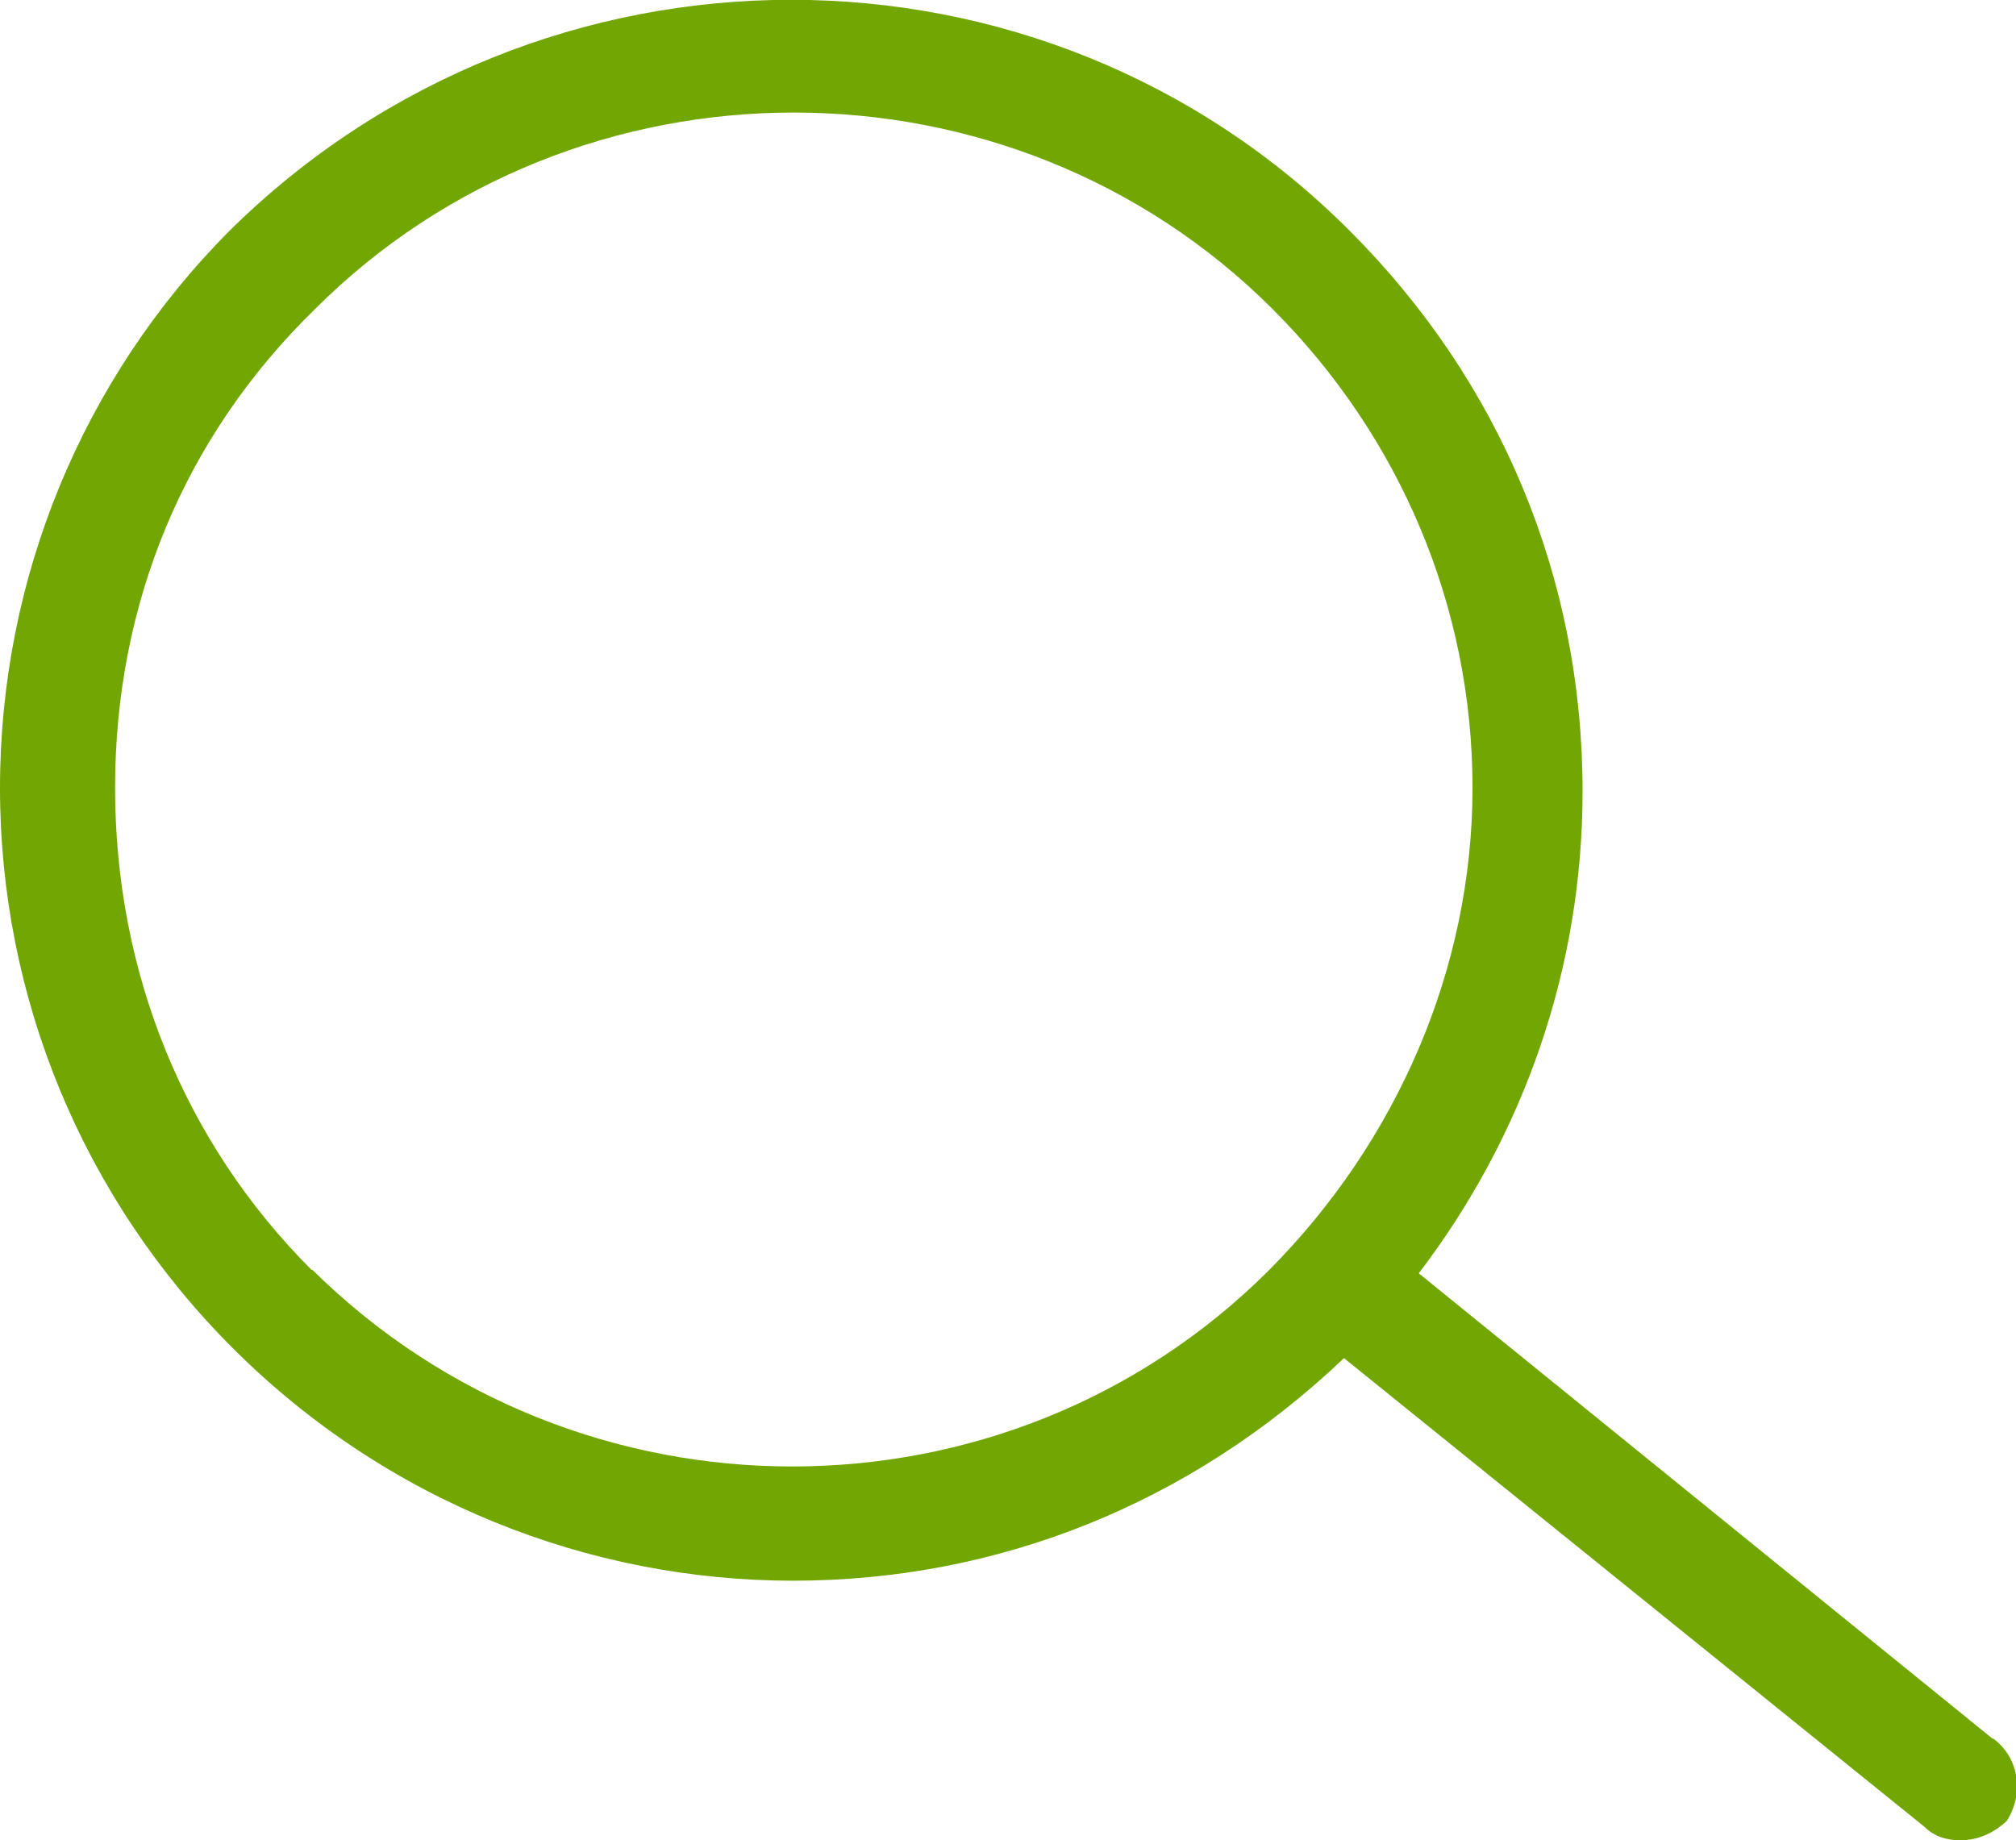
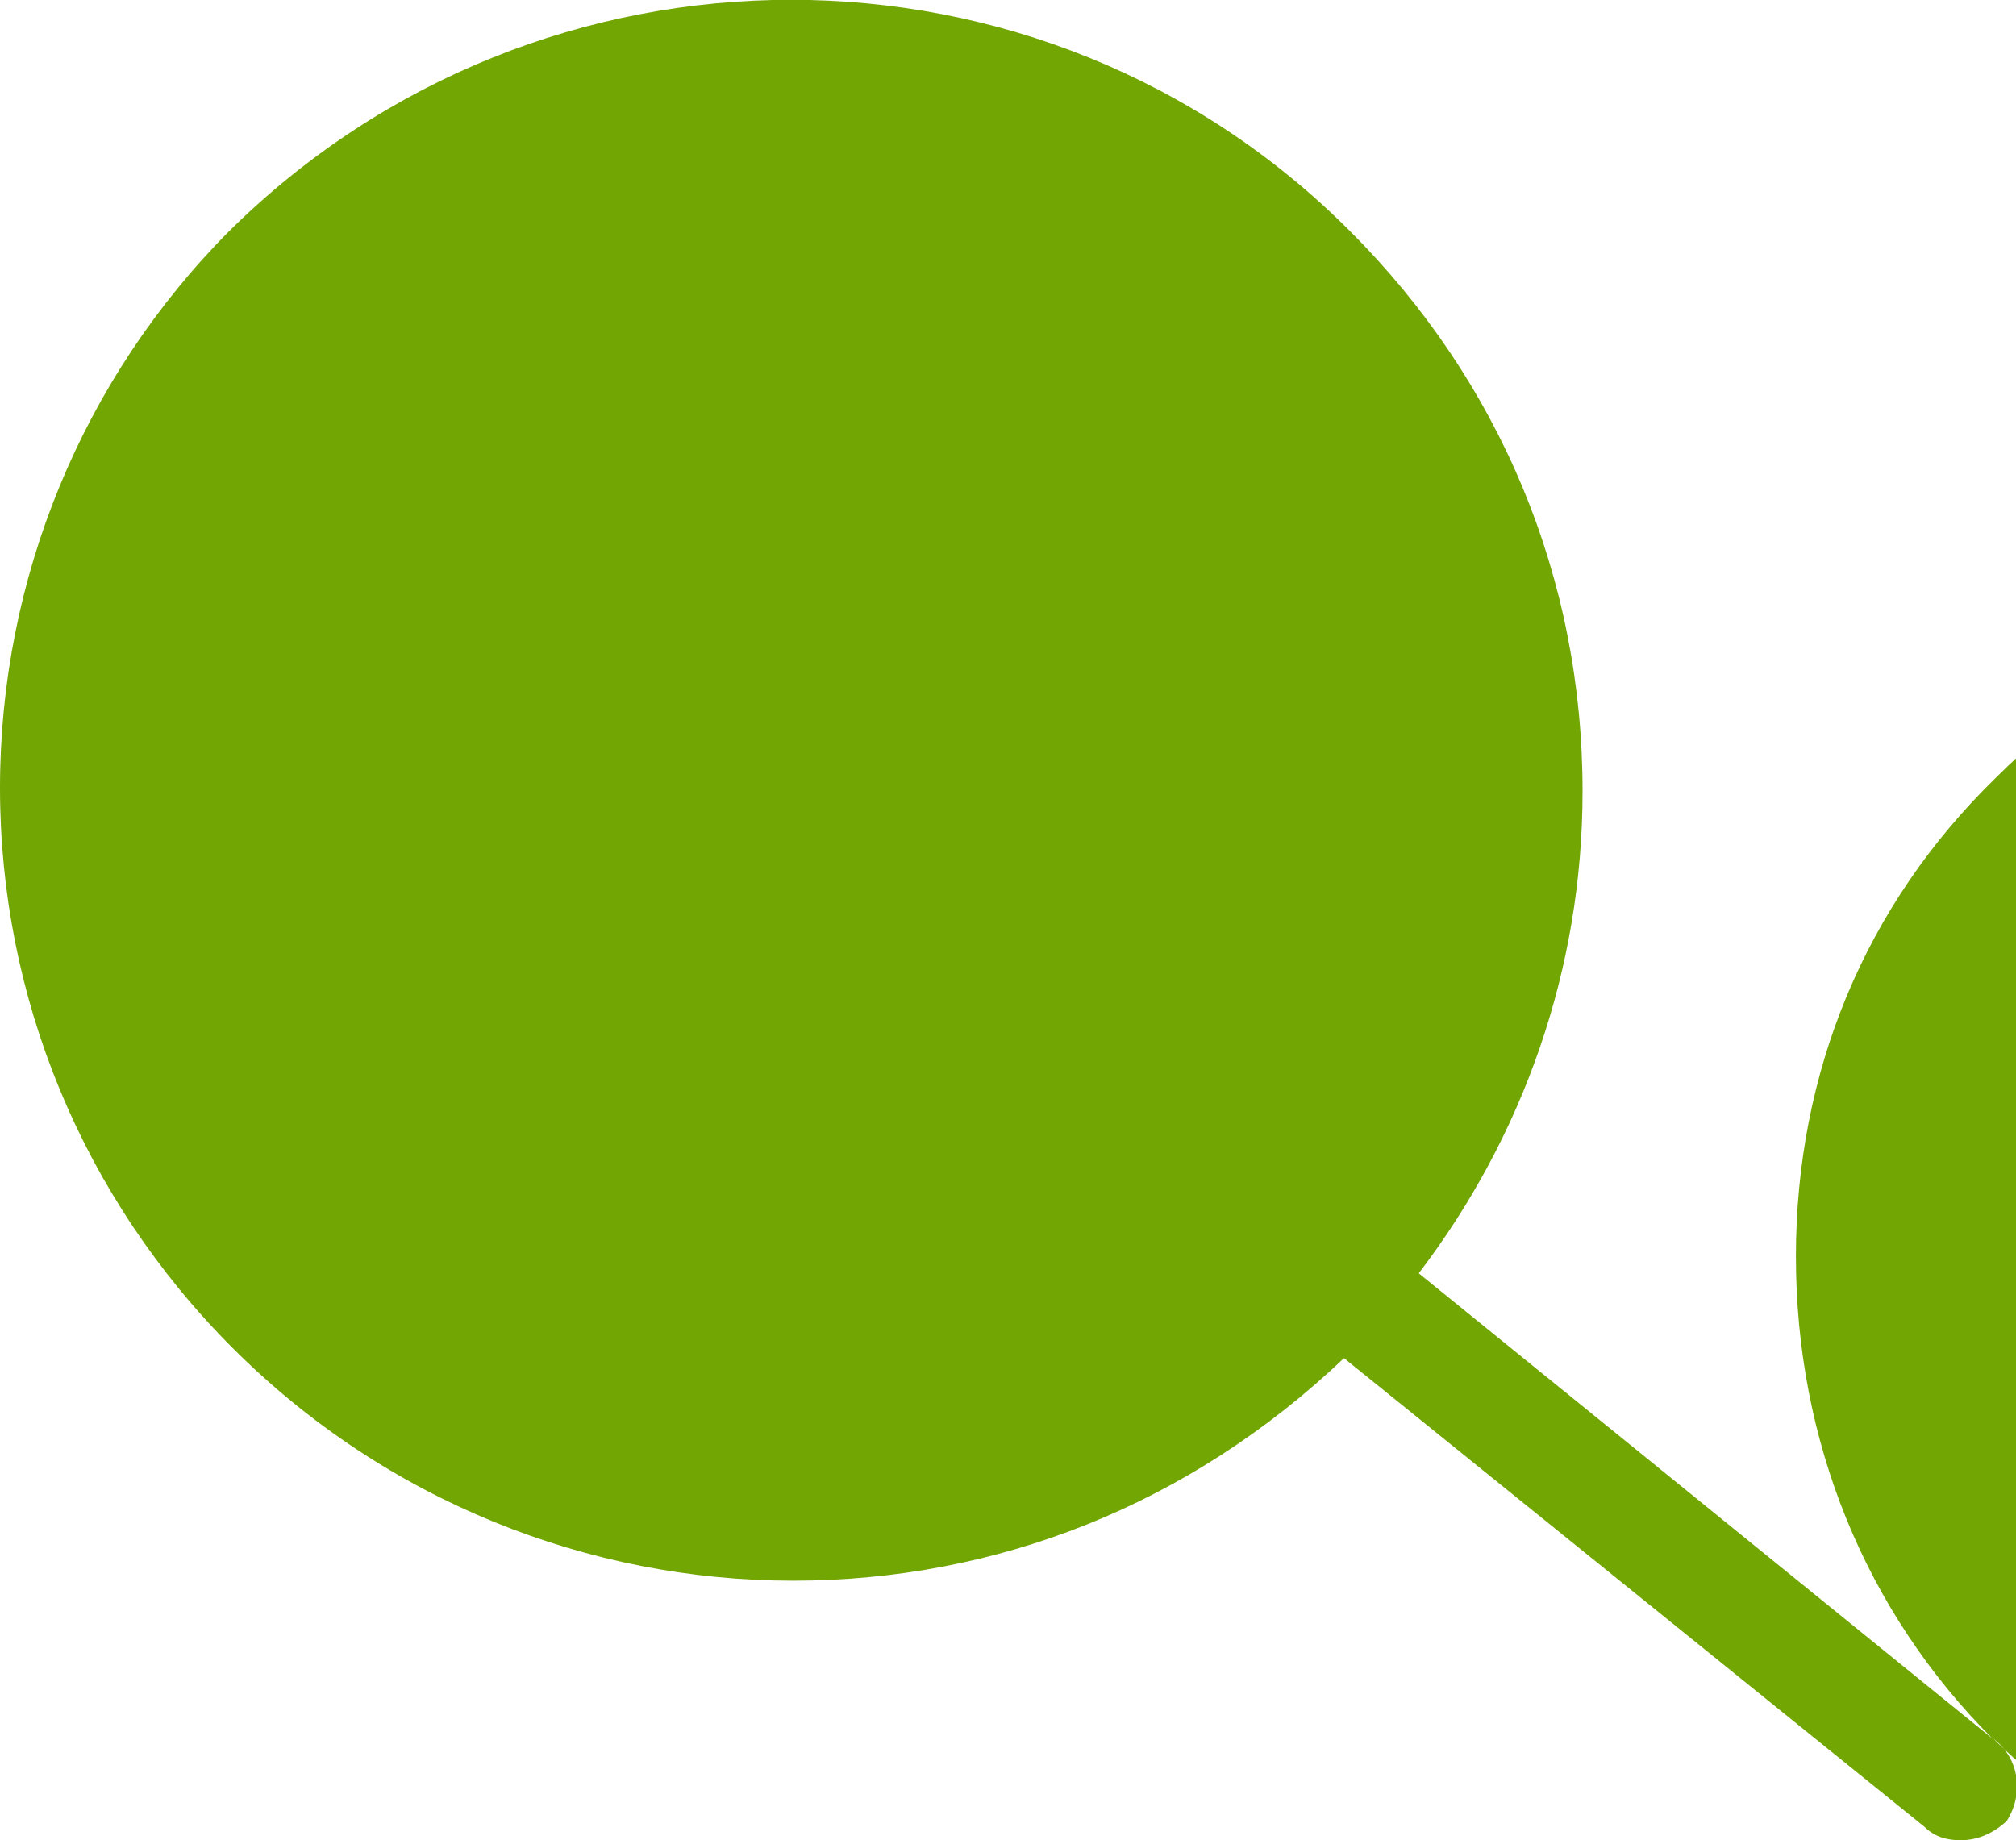
<svg xmlns="http://www.w3.org/2000/svg" id="a" viewBox="0 0 24 21.91">
  <defs>
    <style>.b{fill:#72a603;}</style>
  </defs>
-   <path class="b" d="M23.72,20.7l-6.83-5.54c1.25-1.64,1.95-3.63,1.95-5.74,0-2.54-.98-4.88-2.77-6.67h0C12.41-.92,6.44-.92,2.73,2.75,.98,4.51,0,6.89,0,9.38s.98,4.88,2.77,6.67c1.83,1.83,4.25,2.77,6.67,2.77s4.72-.9,6.56-2.65l6.91,5.58c.12,.12,.27,.16,.43,.16,.2,0,.39-.08,.55-.23,.2-.31,.16-.74-.16-.98ZM3.71,15.12c-1.52-1.52-2.34-3.55-2.34-5.74s.82-4.18,2.38-5.7c1.56-1.56,3.63-2.34,5.7-2.34s4.14,.78,5.7,2.34c1.52,1.52,2.38,3.55,2.38,5.7s-.9,4.21-2.42,5.74c-3.12,3.12-8.23,3.12-11.39,0Z" />
+   <path class="b" d="M23.72,20.7l-6.83-5.54c1.25-1.64,1.95-3.63,1.95-5.74,0-2.54-.98-4.88-2.77-6.67h0C12.41-.92,6.44-.92,2.73,2.75,.98,4.51,0,6.89,0,9.38s.98,4.88,2.77,6.67c1.83,1.83,4.25,2.77,6.67,2.77s4.72-.9,6.56-2.65l6.91,5.58c.12,.12,.27,.16,.43,.16,.2,0,.39-.08,.55-.23,.2-.31,.16-.74-.16-.98Zc-1.52-1.52-2.34-3.55-2.34-5.74s.82-4.18,2.38-5.7c1.56-1.56,3.63-2.34,5.7-2.34s4.14,.78,5.7,2.34c1.52,1.52,2.38,3.55,2.38,5.7s-.9,4.21-2.42,5.74c-3.12,3.12-8.23,3.12-11.39,0Z" />
</svg>